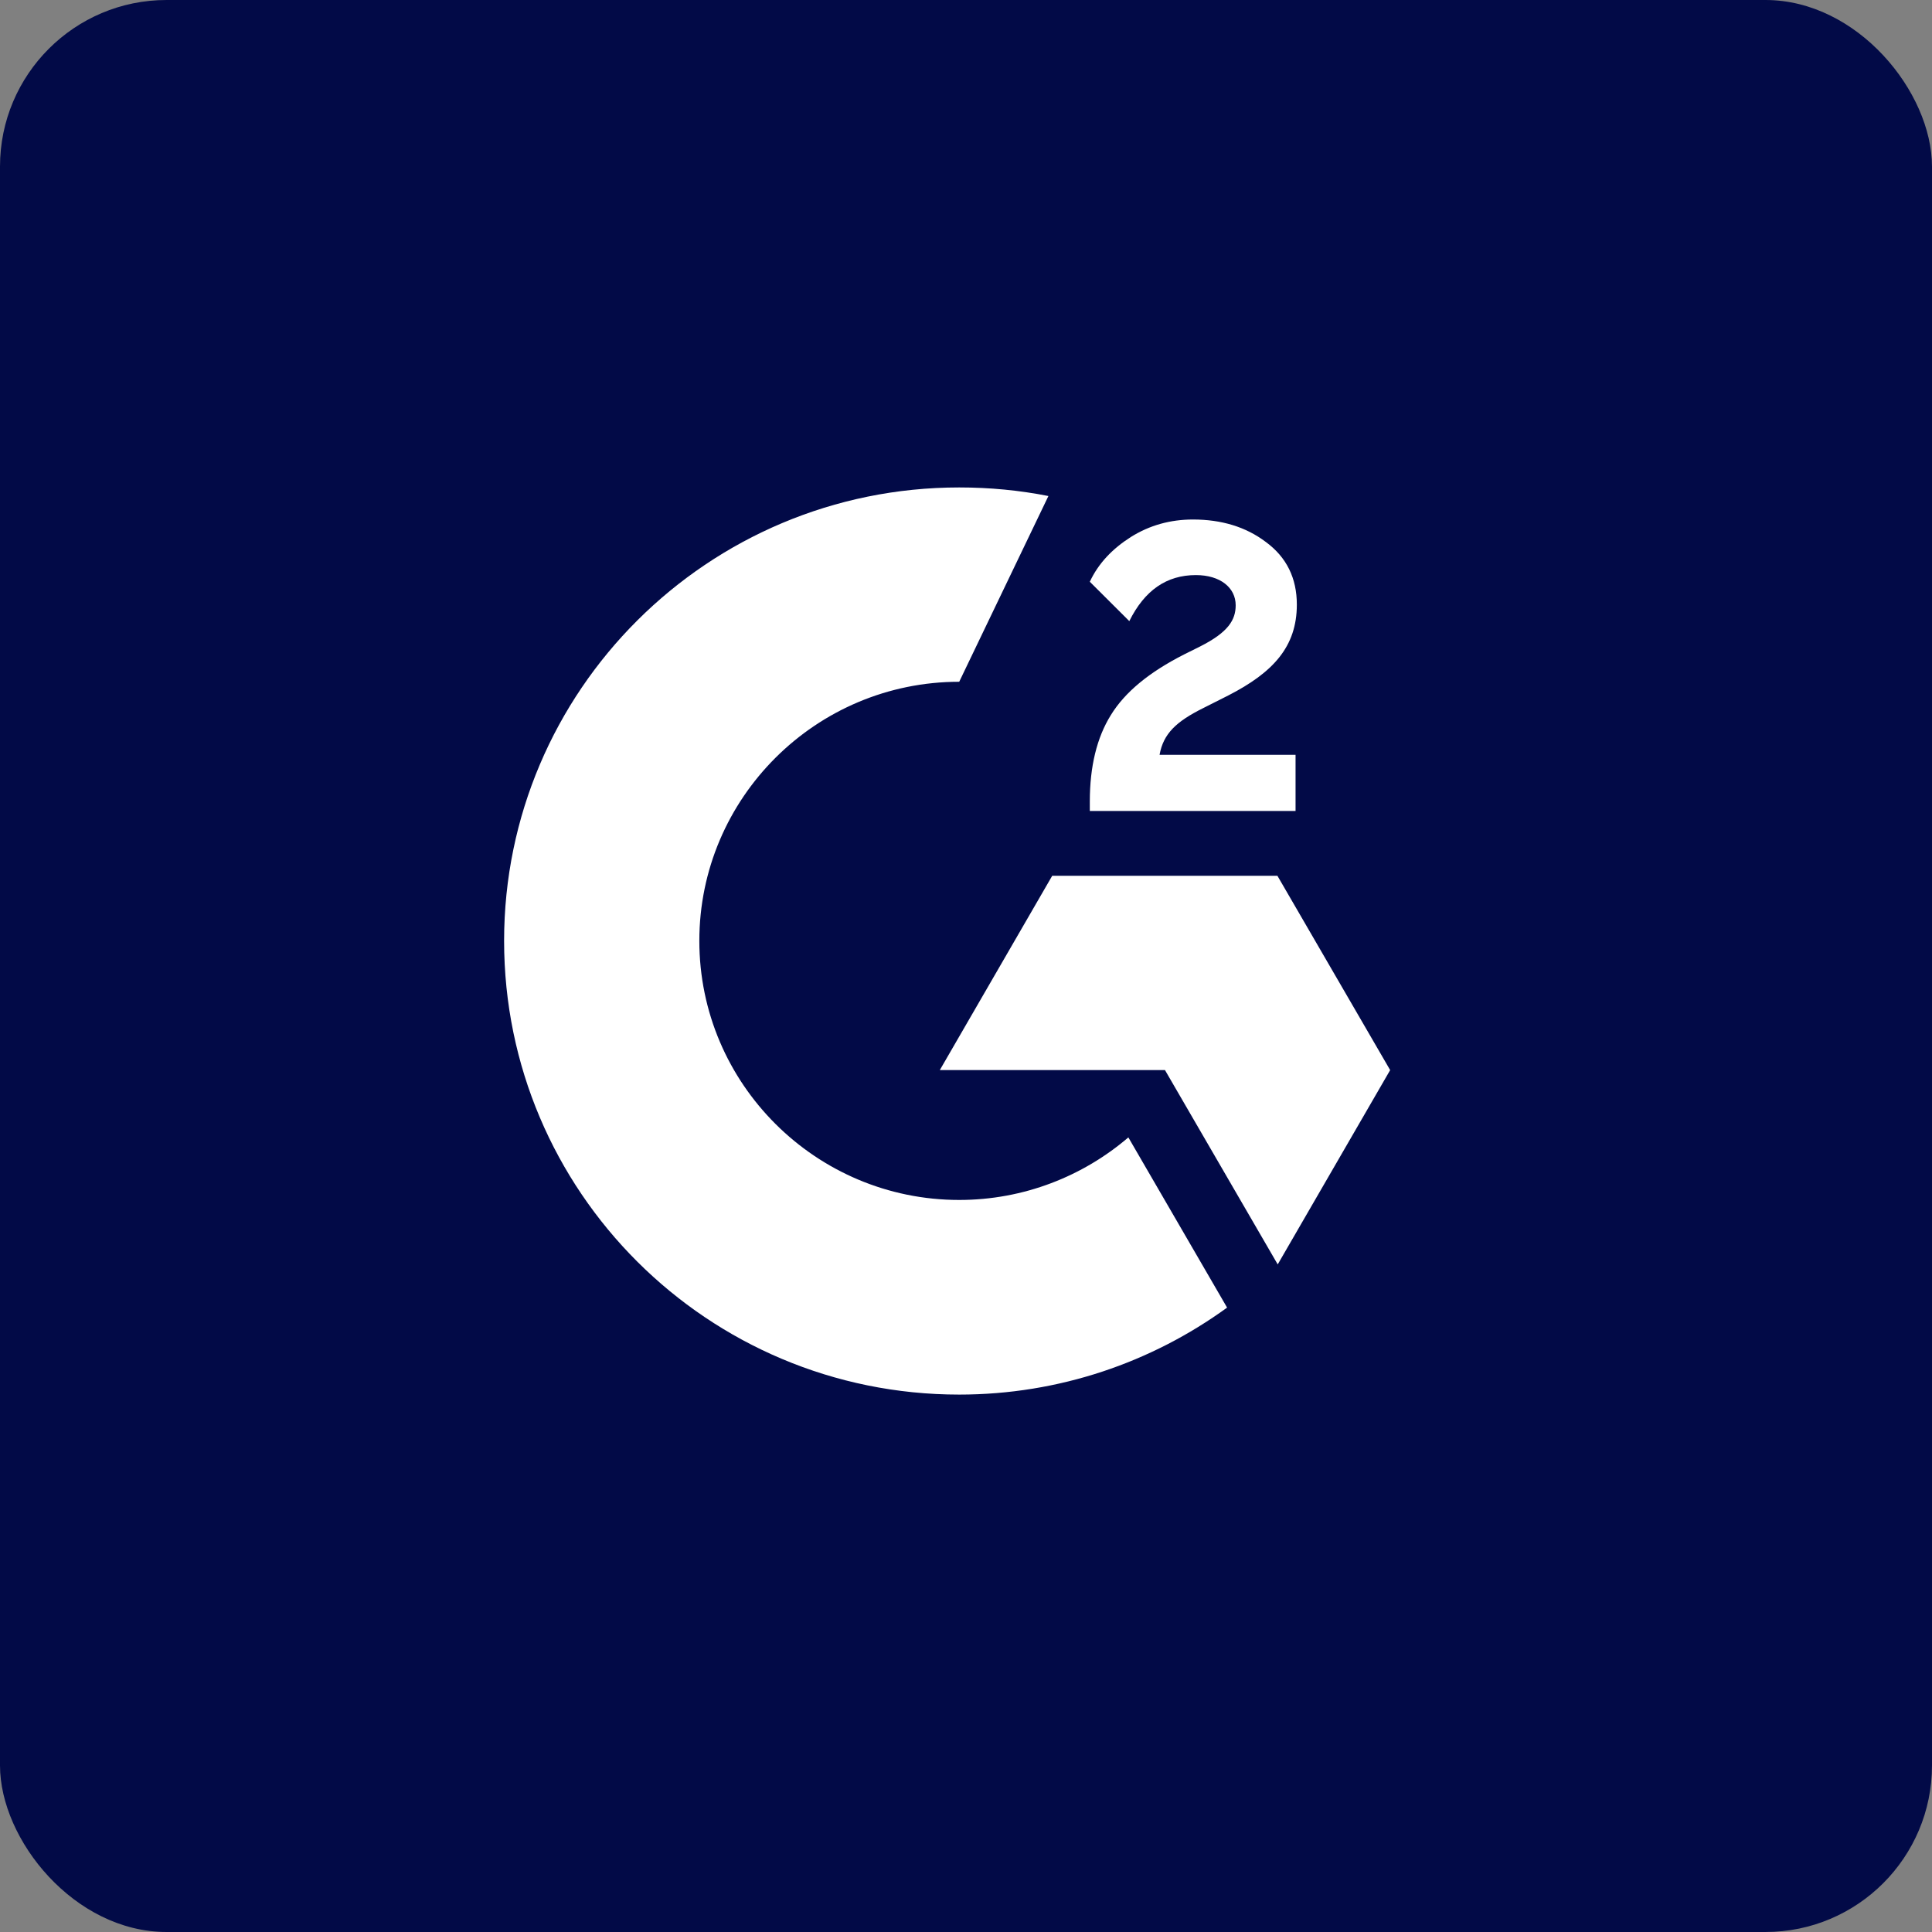
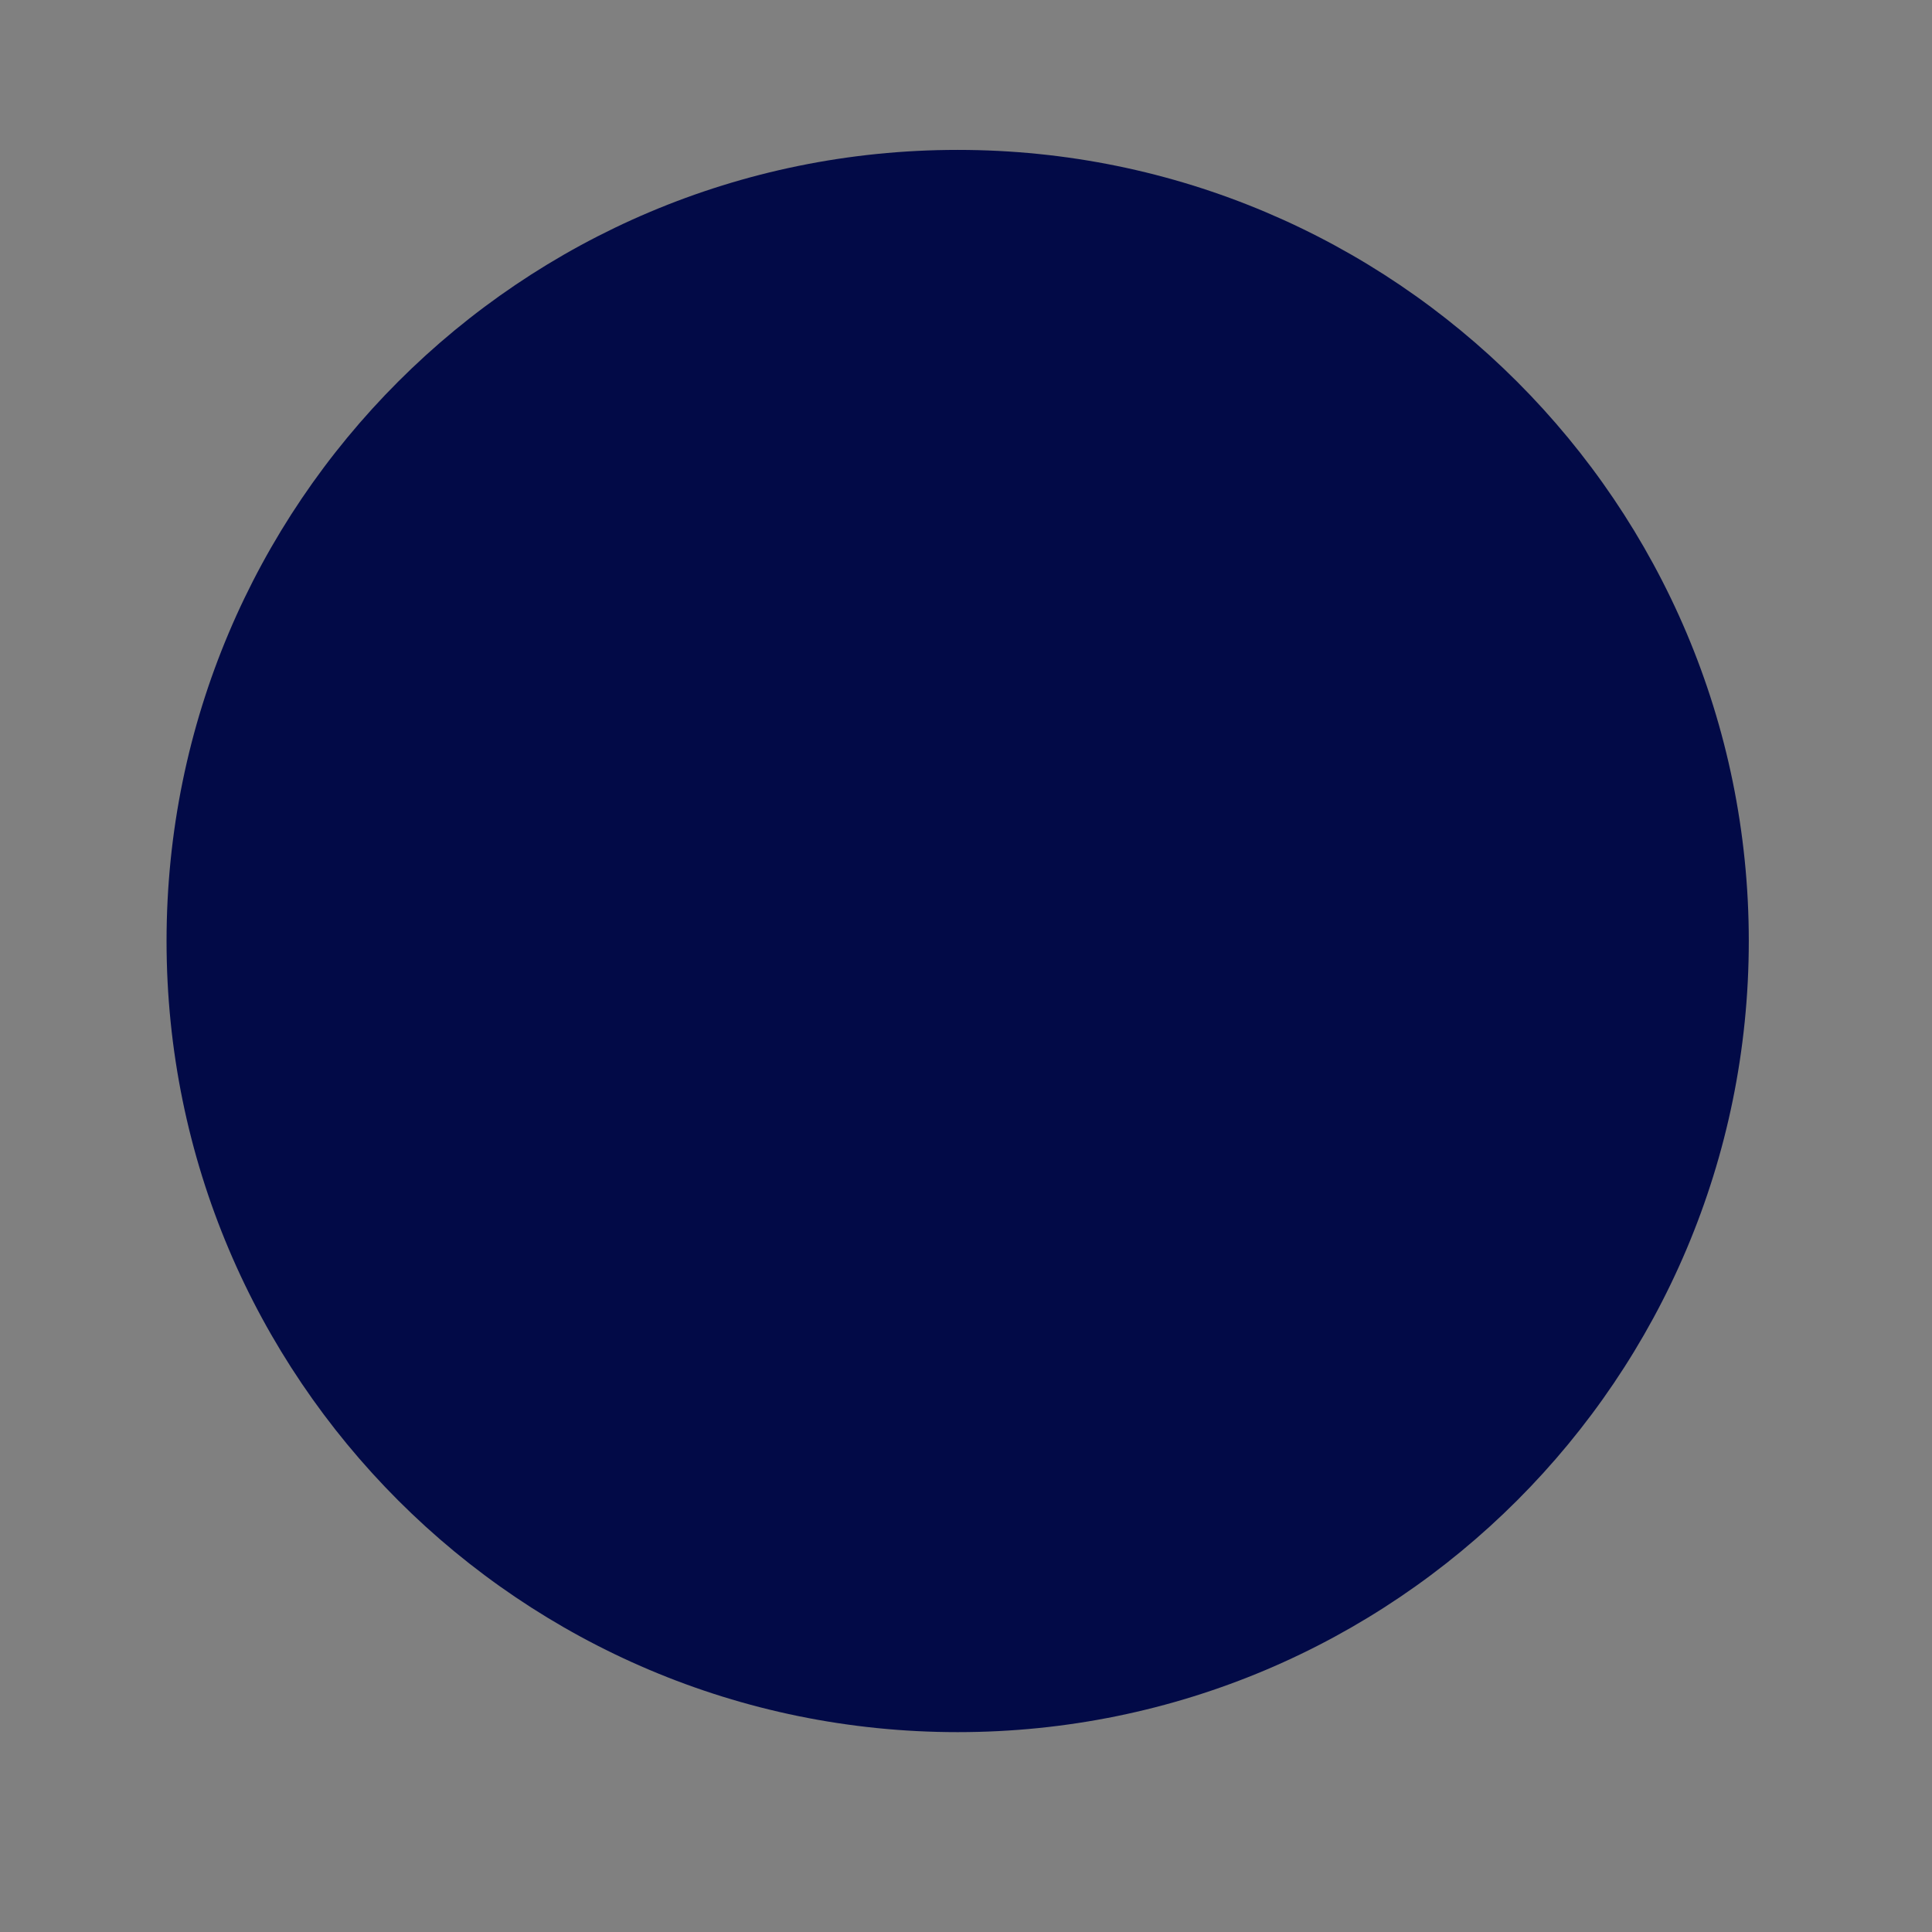
<svg xmlns="http://www.w3.org/2000/svg" width="116" height="116" viewBox="0 0 116 116" fill="none">
  <rect x="0" y="0" width="116" height="116" fill="#808080" stroke="none" />
-   <rect width="116" height="116" rx="10" fill="#020A47" />
  <path d="M105 56.5C105 82.739 83.739 104 57.5 104C31.261 104 10 82.739 10 56.5C10 30.261 31.261 9 57.5 9C83.739 9 105 30.28 105 56.5Z" fill="#020A47" />
-   <path d="M77.787 48.693H65.434V48.121C65.434 46.024 65.854 44.289 66.696 42.936C67.537 41.563 68.99 40.362 71.094 39.294L72.05 38.818C73.752 37.96 74.192 37.217 74.192 36.34C74.192 35.291 73.274 34.529 71.802 34.529C70.042 34.529 68.723 35.444 67.805 37.293L65.434 34.929C65.95 33.823 66.791 32.946 67.9 32.241C69.029 31.535 70.272 31.192 71.629 31.192C73.331 31.192 74.804 31.631 76.009 32.546C77.252 33.461 77.864 34.719 77.864 36.301C77.864 38.837 76.429 40.381 73.752 41.754L72.241 42.516C70.635 43.317 69.851 44.041 69.622 45.319H77.787V48.693ZM76.697 52.582H63.177L56.427 64.25H69.947L76.716 75.917L83.467 64.25L76.697 52.582ZM57.593 72.047C48.988 72.047 41.989 65.07 41.989 56.49C41.989 47.912 48.988 40.934 57.593 40.934L62.948 29.782C61.208 29.438 59.429 29.267 57.593 29.267C42.505 29.267 30.267 41.468 30.267 56.49C30.267 71.532 42.486 83.733 57.593 83.733C63.598 83.733 69.163 81.789 73.676 78.51L67.748 68.291C65.032 70.617 61.475 72.047 57.593 72.047Z" fill="white" />
</svg>